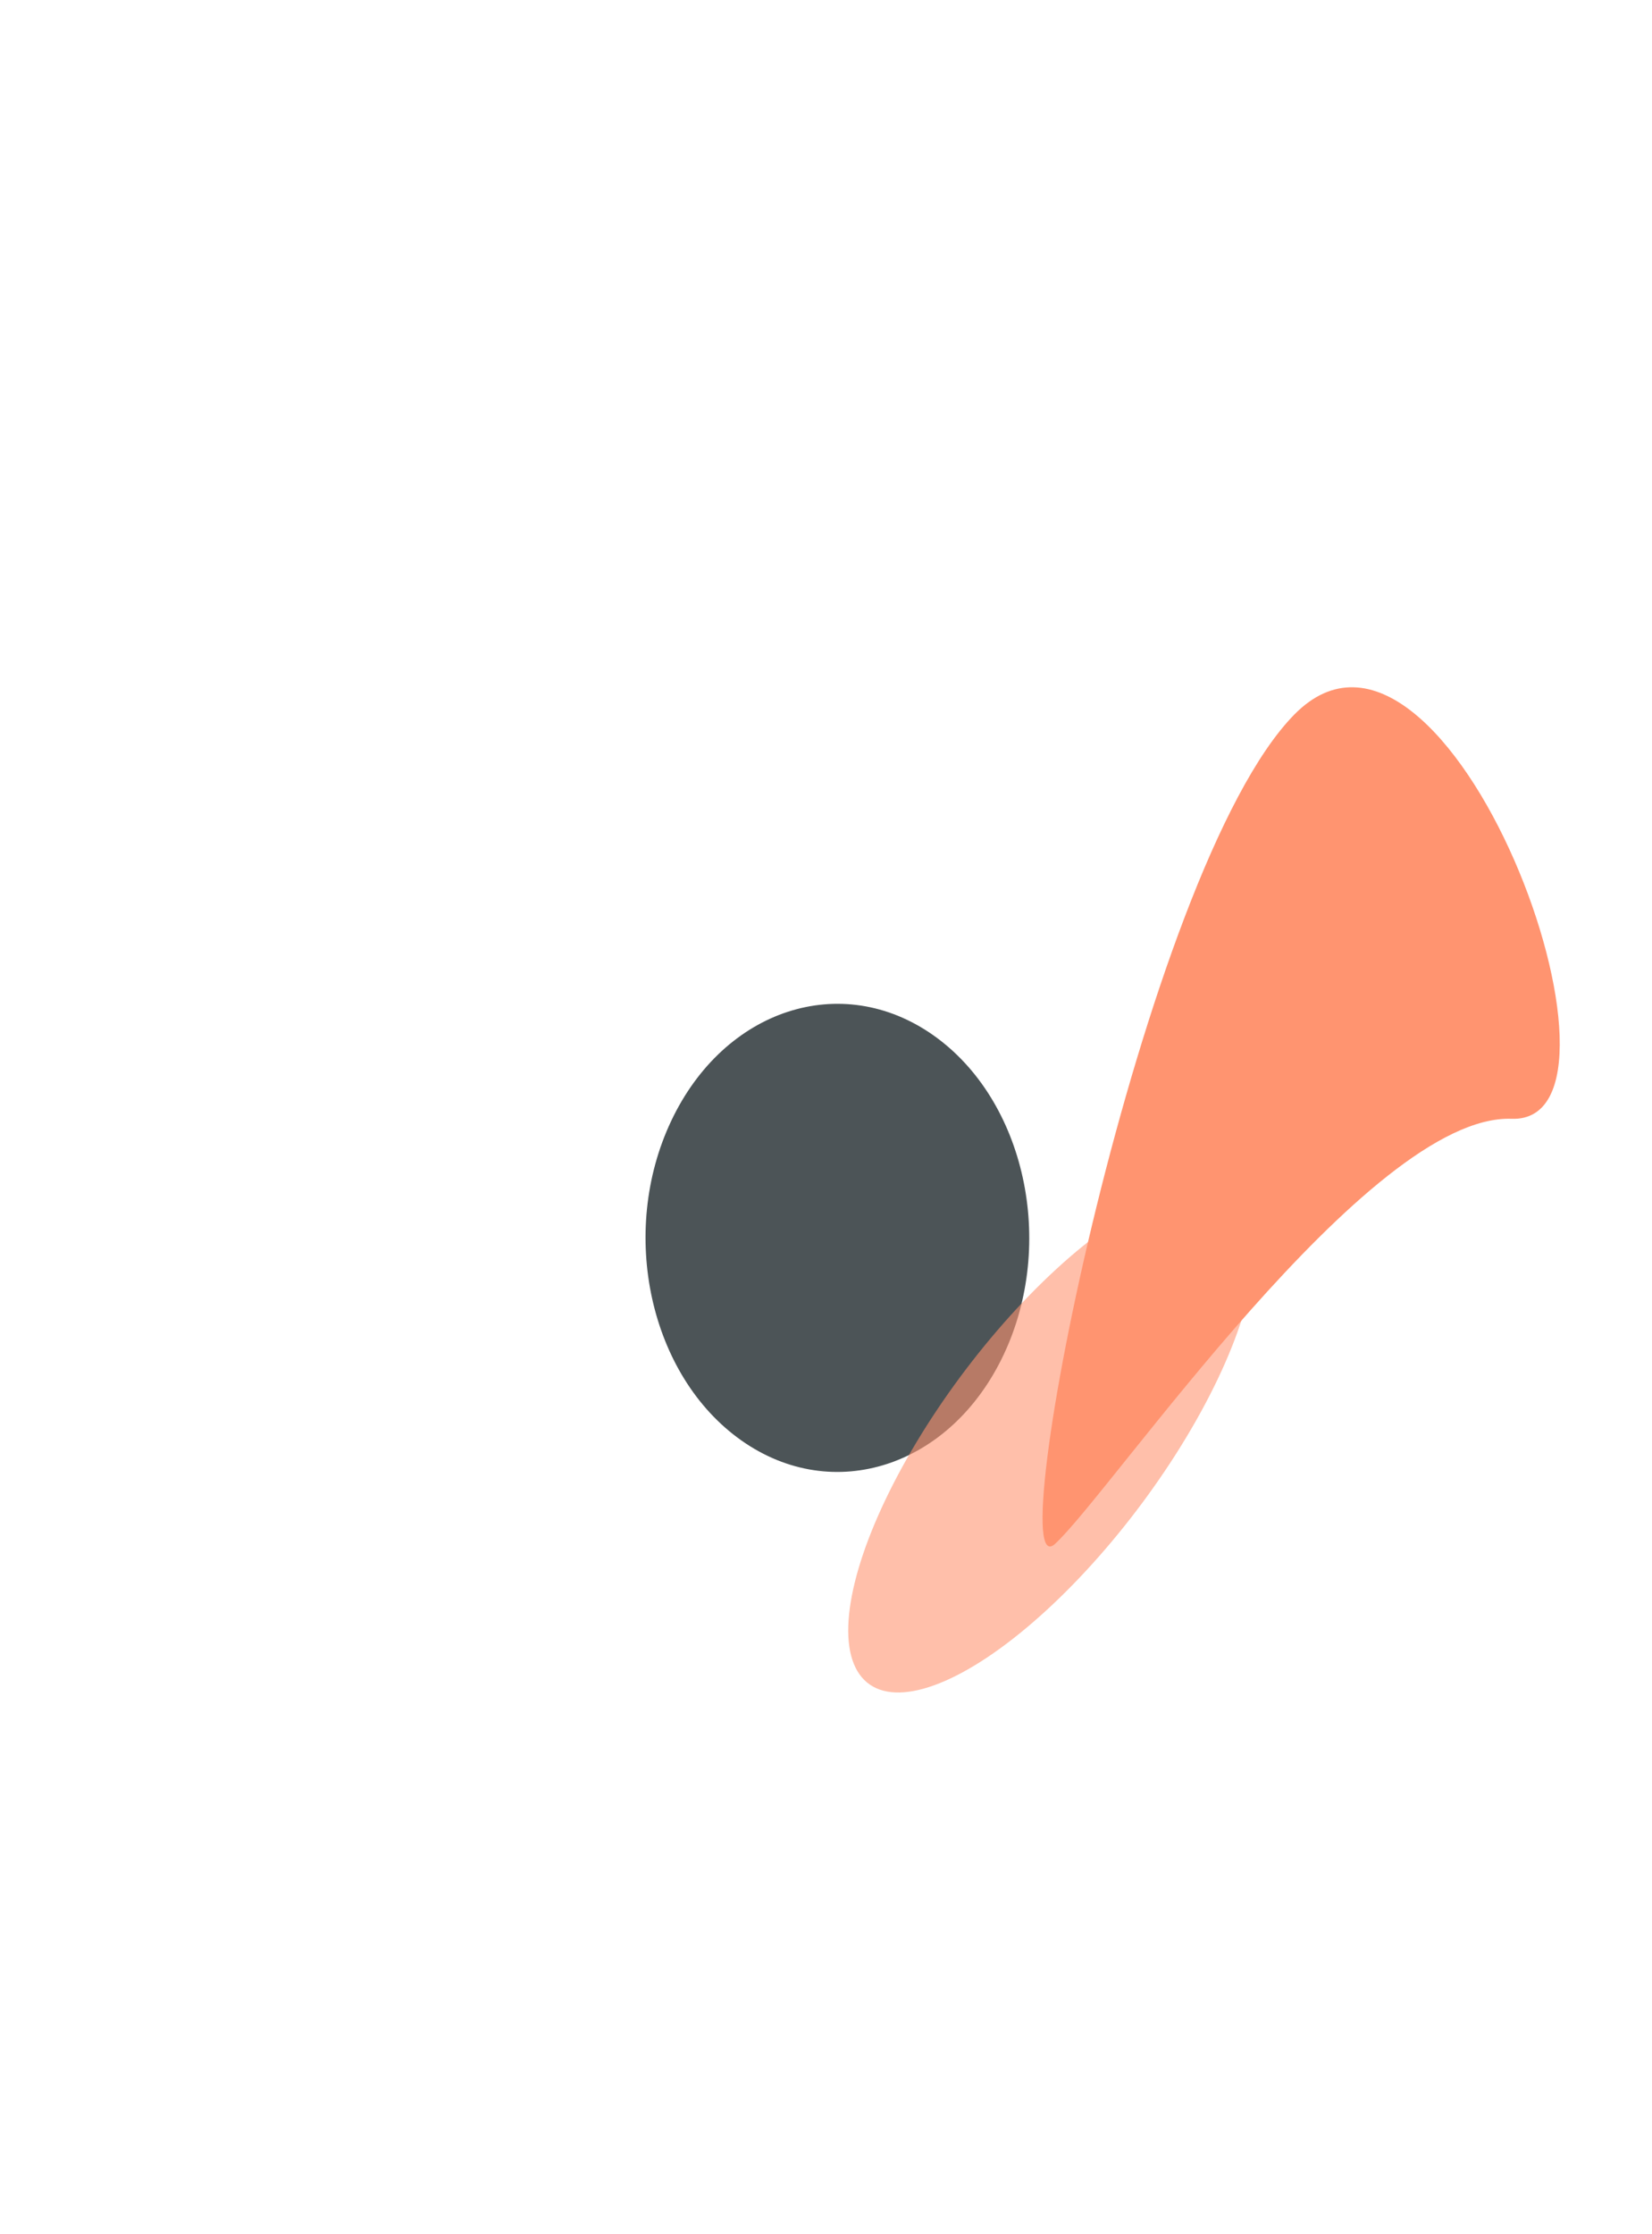
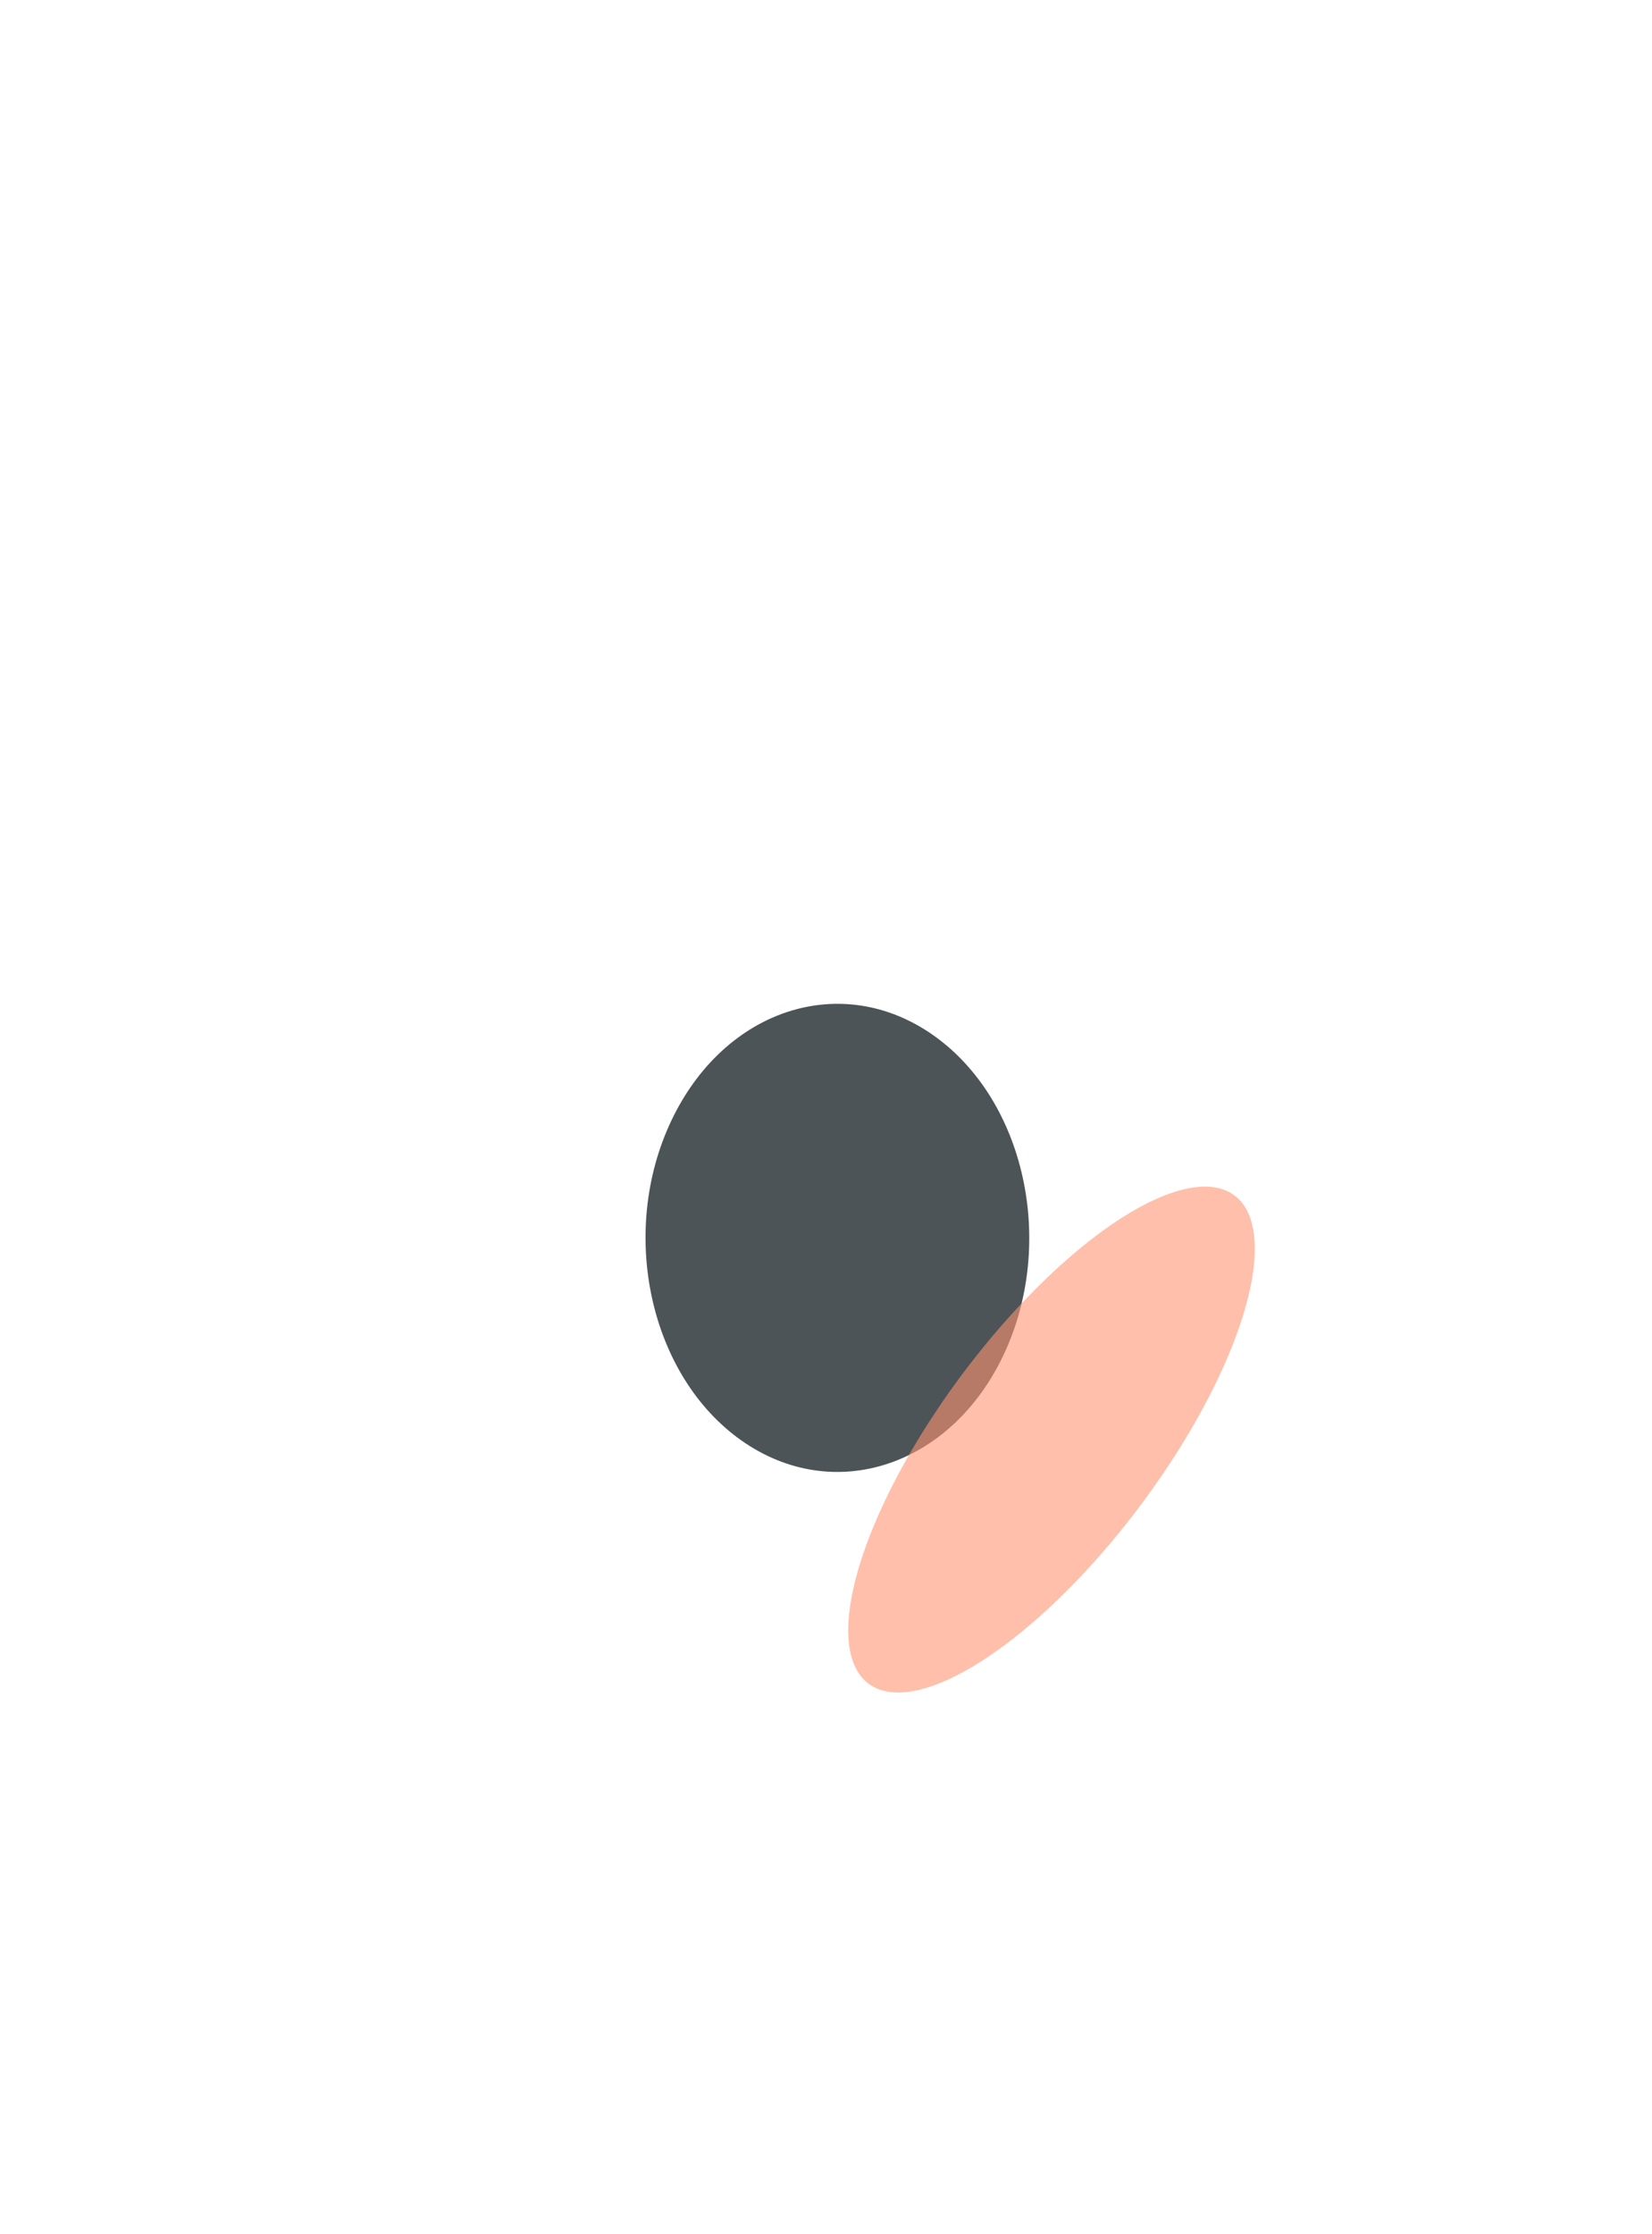
<svg xmlns="http://www.w3.org/2000/svg" width="1177" height="1591" viewBox="0 0 1177 1591" fill="none">
  <g opacity="0.7">
    <g style="mix-blend-mode:screen" filter="url(#filter0_f_6_1071)">
      <ellipse cx="159.631" cy="144.712" rx="159.631" ry="144.712" transform="matrix(0.428 -0.904 -0.818 -0.576 646.673 1109.16)" fill="#000C10" />
    </g>
    <g style="mix-blend-mode:screen" opacity="0.6" filter="url(#filter1_f_6_1071)">
      <ellipse cx="216.684" cy="80.6" rx="216.684" ry="80.6" transform="matrix(0.624 -0.781 -0.644 -0.765 665.865 1256)" fill="#FF6633" />
    </g>
    <g style="mix-blend-mode:screen" filter="url(#filter2_f_6_1071)">
-       <path d="M751.711 1099.37C791.863 1062.49 974.914 793.052 1076.95 796.693C1178.99 800.334 1031.49 397.582 922.151 508.842C813.721 619.181 711.558 1136.25 751.711 1099.37Z" fill="#FF6633" />
-     </g>
+       </g>
  </g>
  <defs>
    <filter id="filter0_f_6_1071" x="-0.008" y="254.974" width="1193.33" height="1253.23" filterUnits="userSpaceOnUse" color-interpolation-filters="sRGB">
      <feFlood flood-opacity="0" result="BackgroundImageFix" />
      <feBlend mode="normal" in="SourceGraphic" in2="BackgroundImageFix" result="shape" />
      <feGaussianBlur stdDeviation="230" result="effect1_foregroundBlur_6_1071" />
    </filter>
    <filter id="filter1_f_6_1071" x="269.093" y="509.667" width="960.299" height="1030.81" filterUnits="userSpaceOnUse" color-interpolation-filters="sRGB">
      <feFlood flood-opacity="0" result="BackgroundImageFix" />
      <feBlend mode="normal" in="SourceGraphic" in2="BackgroundImageFix" result="shape" />
      <feGaussianBlur stdDeviation="167.606" result="effect1_foregroundBlur_6_1071" />
    </filter>
    <filter id="filter2_f_6_1071" x="254.007" y="0.62" width="1346.05" height="1589.41" filterUnits="userSpaceOnUse" color-interpolation-filters="sRGB">
      <feFlood flood-opacity="0" result="BackgroundImageFix" />
      <feBlend mode="normal" in="SourceGraphic" in2="BackgroundImageFix" result="shape" />
      <feGaussianBlur stdDeviation="244.391" result="effect1_foregroundBlur_6_1071" />
    </filter>
  </defs>
</svg>